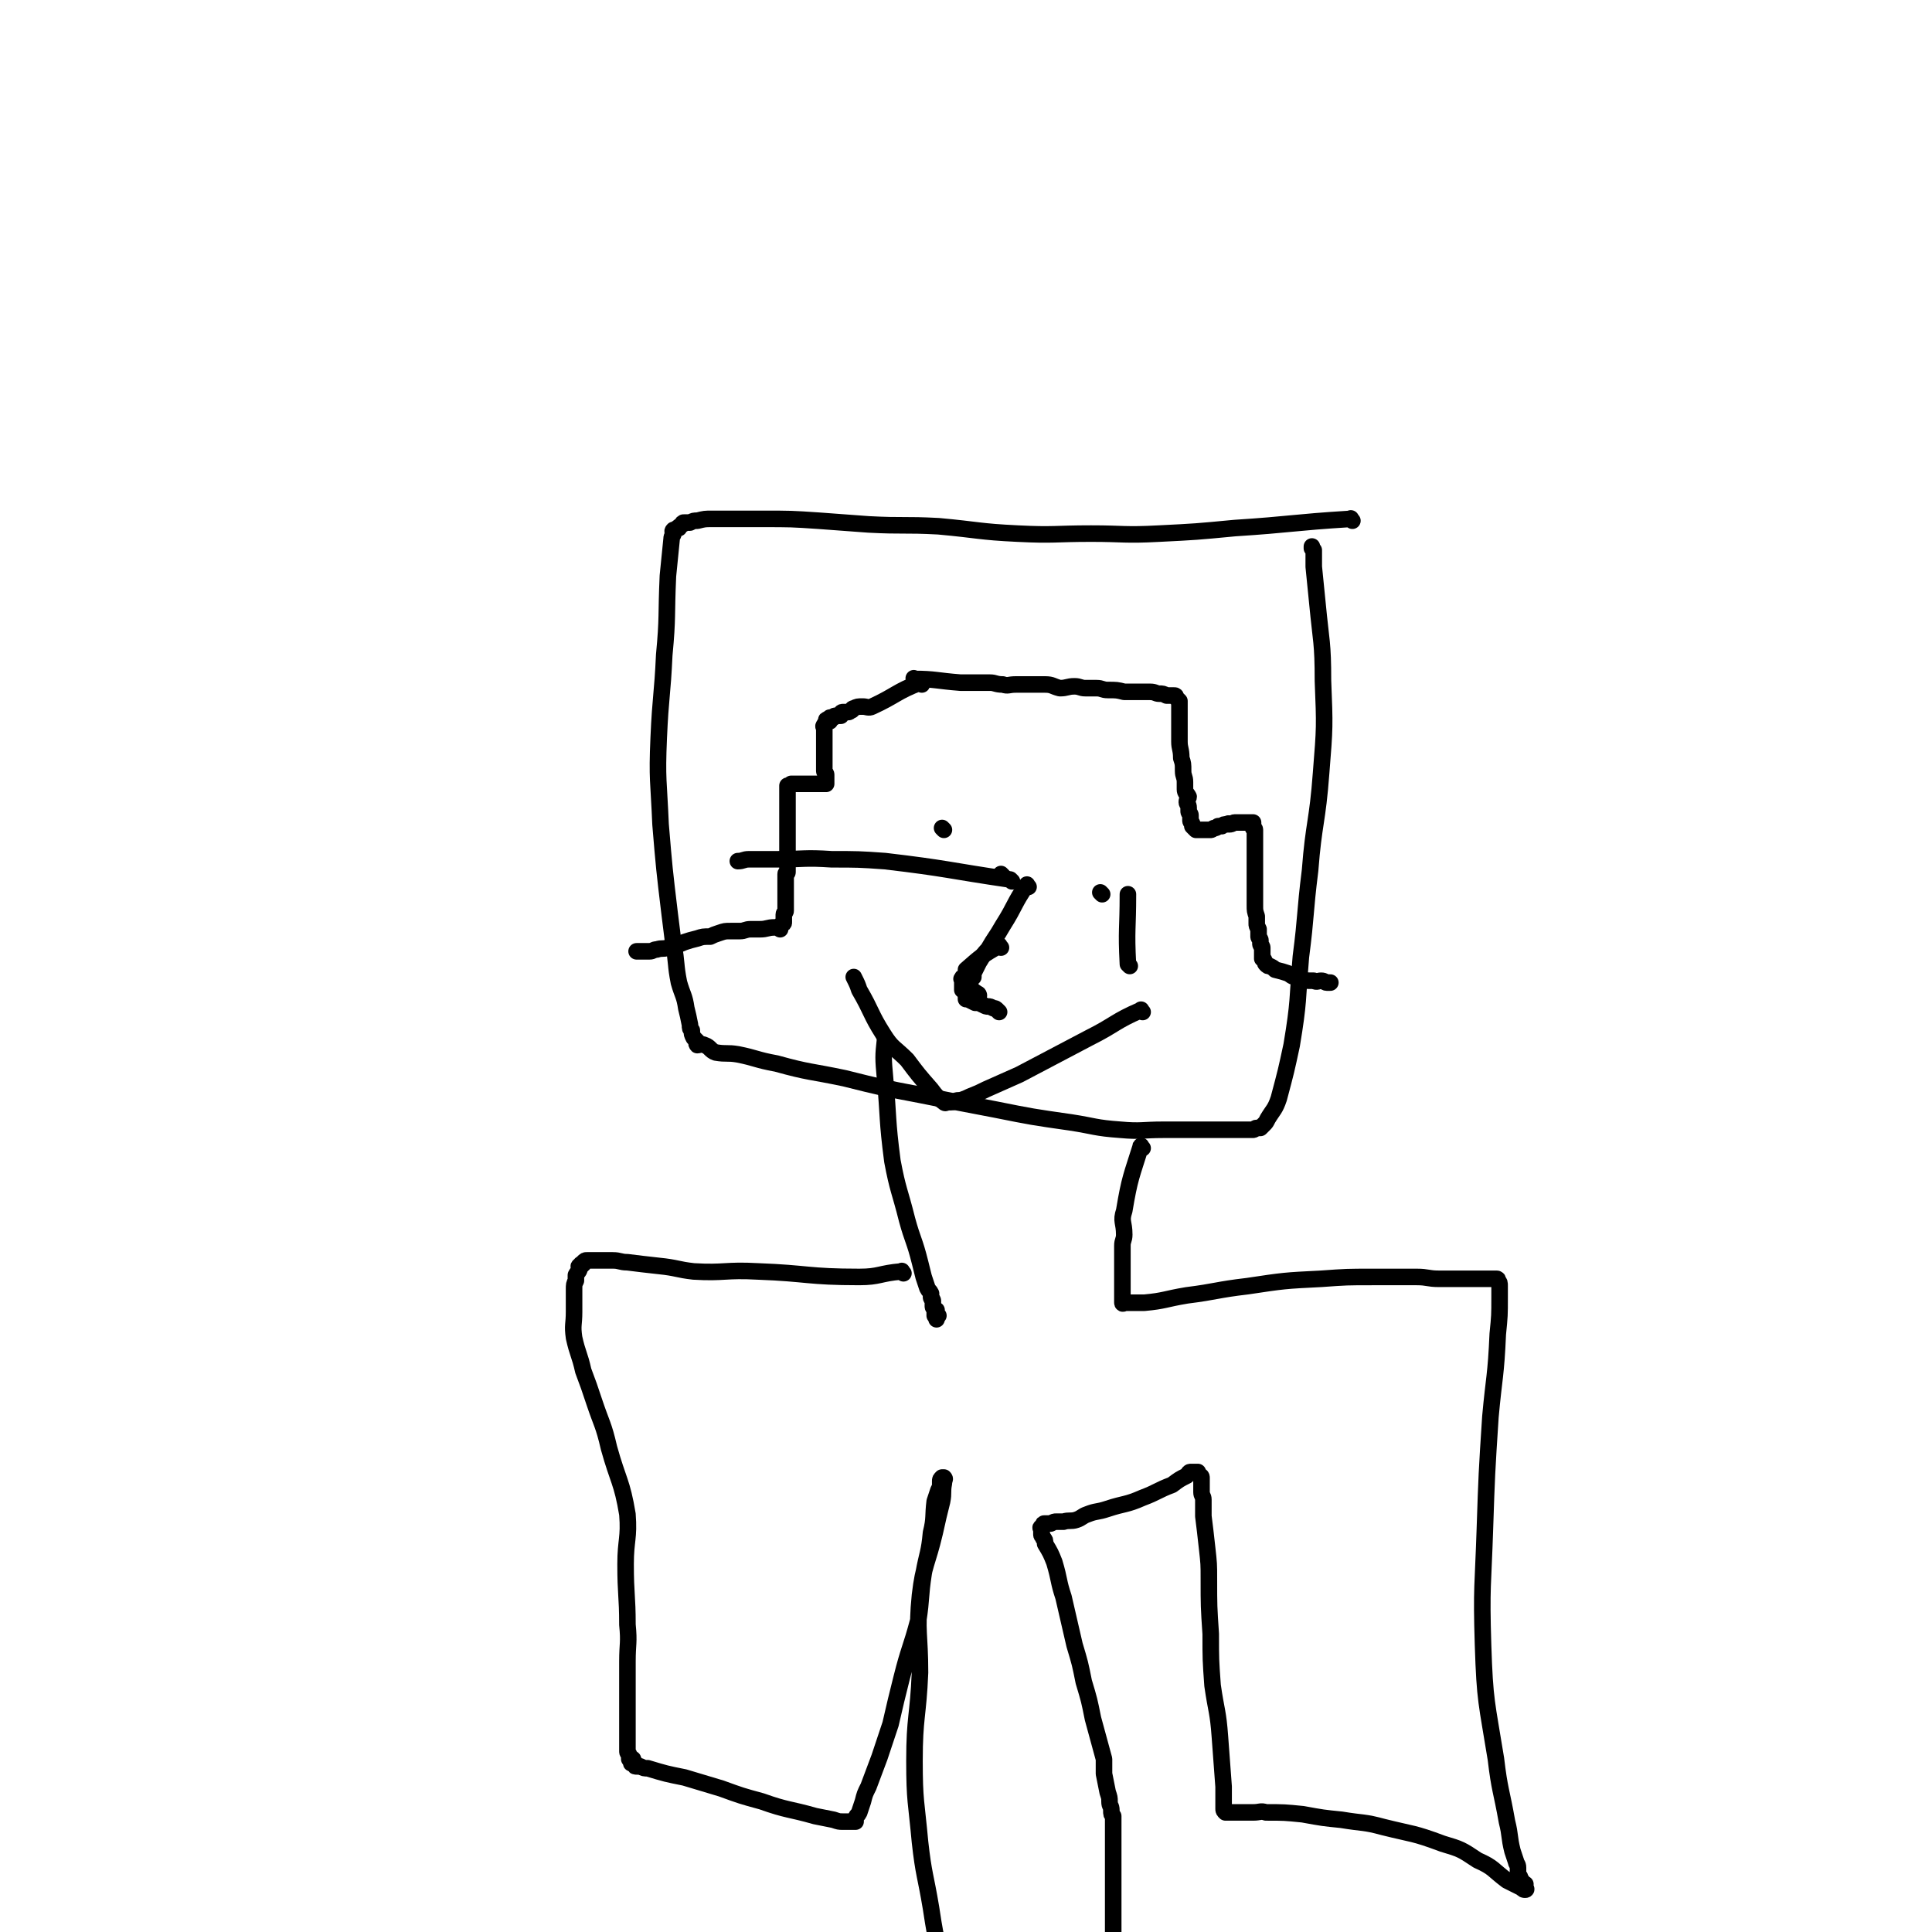
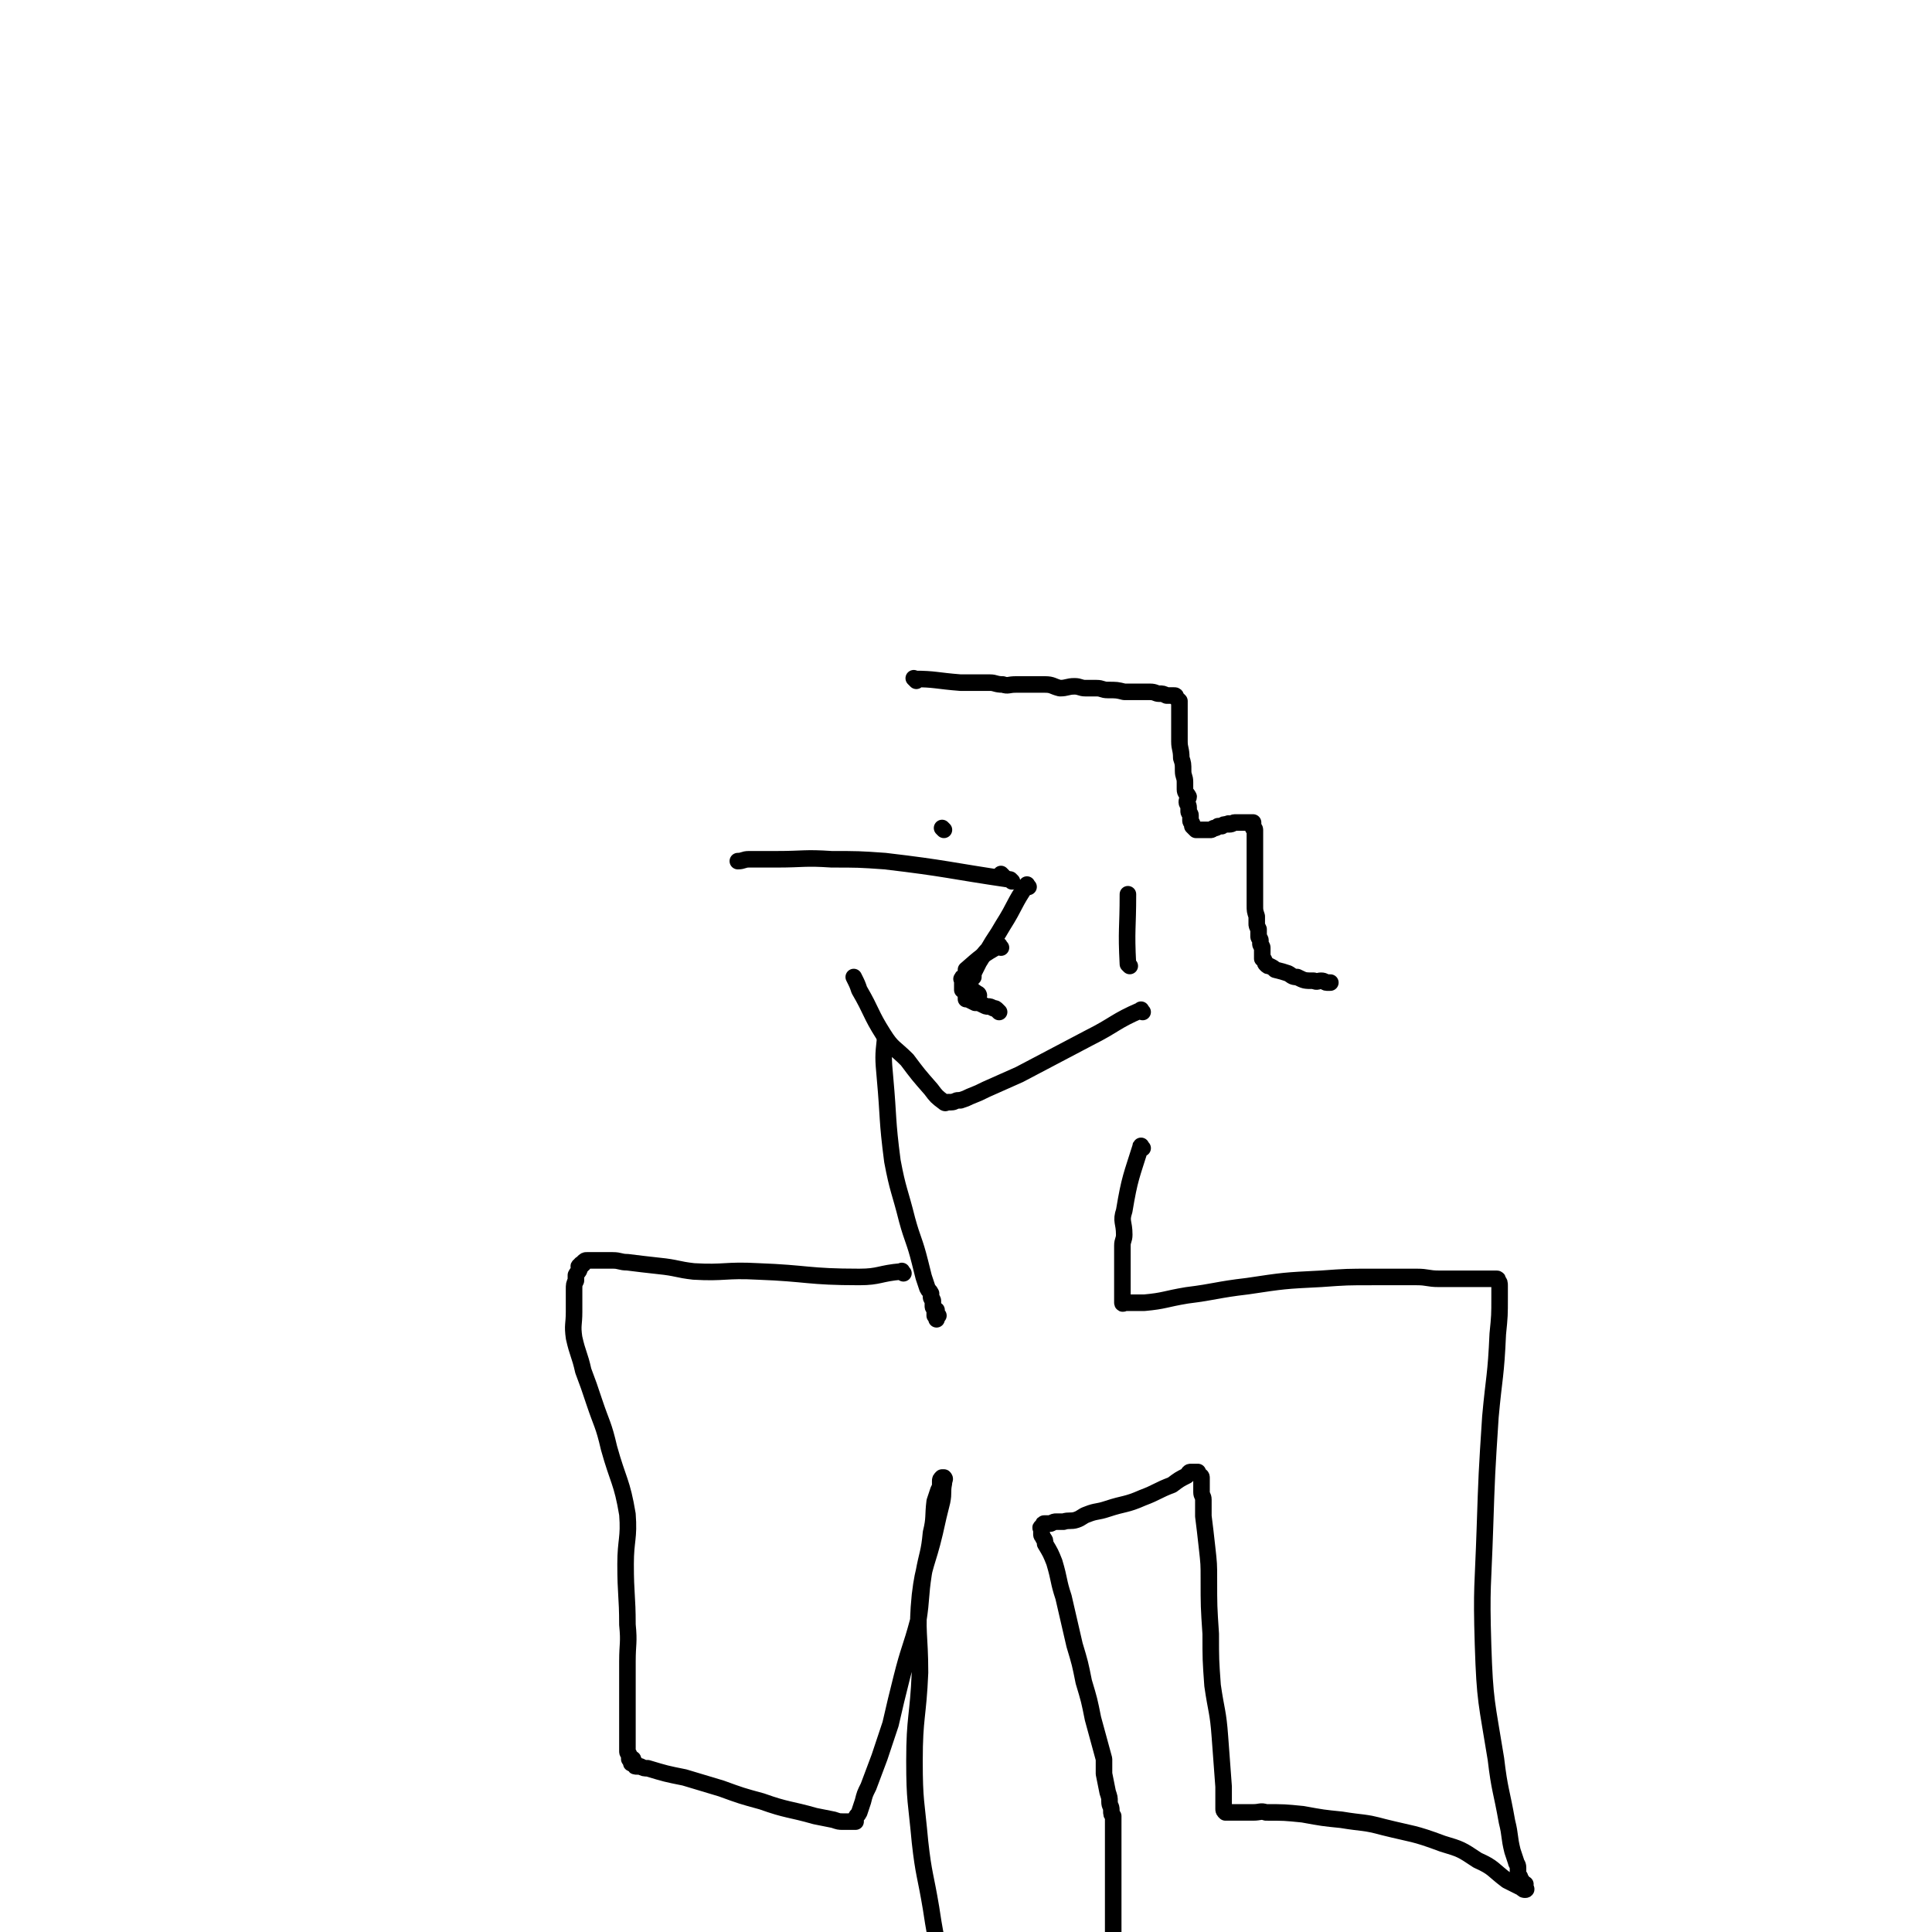
<svg xmlns="http://www.w3.org/2000/svg" viewBox="0 0 1050 1050" version="1.1">
  <g fill="none" stroke="#000000" stroke-width="9" stroke-linecap="round" stroke-linejoin="round">
-     <path d="M735,283c-1,-1 -1,-2 -1,-1 -32,2 -32,3 -63,5 -21,2 -21,2 -41,3 -19,1 -19,0 -37,0 -20,0 -20,1 -40,0 -21,-1 -21,-2 -43,-4 -19,-1 -19,0 -38,-1 -14,-1 -14,-1 -27,-2 -15,-1 -15,-1 -31,-1 -8,0 -8,0 -16,0 -5,0 -5,0 -11,0 -4,0 -4,0 -8,1 -2,0 -2,0 -4,1 -1,0 -1,0 -3,0 -1,0 -1,0 -1,1 -2,1 -2,1 -2,2 -1,0 -1,0 -1,0 -1,1 -2,1 -2,1 -1,1 0,1 0,2 0,1 -1,1 -1,3 -1,10 -1,10 -2,20 -1,22 0,22 -2,43 -1,22 -2,22 -3,45 -1,23 0,23 1,47 2,24 2,24 5,49 1,8 1,8 2,16 2,11 1,11 3,21 2,7 3,7 4,14 1,4 1,4 2,9 0,2 0,2 1,3 0,2 0,2 1,4 1,1 1,1 2,2 0,0 -1,1 0,2 1,0 2,-1 4,0 3,1 3,3 6,4 6,1 6,0 12,1 10,2 10,3 21,5 18,5 18,4 37,8 20,5 20,5 41,9 20,4 20,4 41,8 20,4 20,4 41,7 13,2 13,3 27,4 11,1 12,0 23,0 10,0 10,0 21,0 7,0 7,0 14,0 3,0 3,0 7,0 2,0 2,0 4,0 2,0 2,0 3,0 1,0 1,-1 2,-1 1,0 1,0 2,0 1,-1 1,-1 2,-2 1,-1 1,-1 2,-3 3,-5 4,-5 6,-11 4,-15 4,-15 7,-29 4,-24 3,-24 5,-48 3,-23 2,-23 5,-47 2,-26 4,-26 6,-53 2,-25 2,-25 1,-50 0,-21 -1,-21 -3,-42 -1,-10 -1,-10 -2,-20 0,-3 0,-3 0,-6 0,-1 0,-1 0,-3 0,0 0,0 -1,-1 0,-1 0,-1 0,-1 " />
    <path d="M482,566c-1,-1 -1,-2 -1,-1 -1,9 -1,10 0,21 2,22 1,22 4,45 3,16 4,16 8,32 3,11 4,11 7,23 1,4 1,4 2,8 1,3 1,3 2,6 1,2 1,1 2,3 0,1 0,1 0,2 0,1 1,1 1,2 0,1 0,1 0,2 0,1 0,1 0,1 0,1 1,1 2,2 0,0 -1,0 -1,1 0,1 0,1 0,1 0,1 0,1 0,1 0,0 1,0 2,0 0,0 -1,1 -1,1 0,1 0,1 0,1 " />
    <path d="M621,624c-1,-1 -1,-2 -1,-1 -5,16 -6,17 -9,35 -2,6 0,6 0,13 0,3 -1,3 -1,6 0,3 0,3 0,6 0,3 0,3 0,6 0,2 0,2 0,3 0,1 0,1 0,3 0,1 0,1 0,2 0,1 0,1 0,2 0,1 0,1 0,2 0,0 0,0 0,1 0,1 0,1 0,2 0,1 0,1 0,1 0,1 0,1 0,2 0,0 0,0 0,0 0,1 0,1 0,1 0,1 1,0 1,0 1,0 1,0 1,0 1,0 1,0 1,0 1,0 1,0 2,0 4,0 4,0 7,0 11,-1 11,-2 23,-4 16,-2 16,-3 33,-5 20,-3 20,-3 40,-4 14,-1 14,-1 28,-1 12,0 12,0 24,0 6,0 6,1 12,1 4,0 4,0 8,0 2,0 2,0 4,0 0,0 0,0 1,0 2,0 2,0 3,0 1,0 1,0 2,0 1,0 1,0 2,0 2,0 2,0 3,0 1,0 1,0 1,0 1,0 1,0 2,0 1,0 1,0 2,0 0,0 0,0 0,0 1,0 1,0 2,0 0,0 1,0 1,0 1,0 1,0 1,1 1,1 1,1 1,3 0,3 0,3 0,6 0,10 0,10 -1,20 -1,23 -2,23 -4,45 -2,31 -2,31 -3,61 -1,31 -2,31 -1,63 1,31 2,31 7,62 2,17 3,17 6,34 2,8 1,8 3,16 1,3 1,3 2,6 0,1 1,1 1,3 0,1 0,1 0,3 0,0 0,1 0,1 0,1 1,1 1,1 0,1 0,1 0,2 0,0 1,0 1,0 0,1 0,1 0,2 0,0 0,0 1,0 0,0 0,0 1,0 0,0 -1,1 -1,1 0,1 1,1 1,1 1,1 0,1 0,1 -1,0 -1,0 -2,-1 -4,-2 -4,-2 -8,-4 -8,-6 -7,-7 -16,-11 -9,-6 -9,-6 -19,-9 -16,-6 -16,-5 -32,-9 -11,-3 -11,-2 -23,-4 -10,-1 -10,-1 -21,-3 -10,-1 -10,-1 -20,-1 -3,-1 -3,0 -7,0 -2,0 -2,0 -3,0 -2,0 -2,0 -3,0 -1,0 -1,0 -2,0 -1,0 -1,0 -2,0 -1,0 -1,0 -1,0 -1,0 -1,0 -2,0 -1,0 -1,0 -1,0 -1,0 -1,0 -1,0 -1,-1 -1,-1 -1,-2 0,-1 0,-1 0,-2 0,-5 0,-5 0,-10 -1,-13 -1,-13 -2,-27 -1,-14 -2,-14 -4,-28 -1,-14 -1,-14 -1,-28 -1,-15 -1,-15 -1,-30 0,-8 0,-8 -1,-17 -1,-9 -1,-9 -2,-17 0,-5 0,-5 0,-9 0,-2 -1,-2 -1,-4 0,0 0,0 0,-1 0,-1 0,-1 0,-2 0,-1 0,-1 0,-2 0,-1 0,-1 0,-1 0,-1 0,-1 0,-1 0,-1 0,-1 0,-1 0,-1 -1,-1 -1,-1 -1,-1 0,-1 -1,-1 0,0 0,0 0,0 -1,0 0,-1 0,-1 0,0 -1,0 -1,0 -1,0 -1,0 -1,0 -1,0 -1,0 -2,0 -1,0 -1,1 -2,2 -4,2 -4,2 -8,5 -8,3 -8,4 -16,7 -9,4 -10,3 -19,6 -6,2 -6,1 -11,3 -3,1 -3,2 -6,3 -3,1 -4,0 -7,1 -2,0 -2,0 -4,0 -1,0 -1,0 -3,1 -1,0 -1,0 -1,0 -1,0 -2,0 -2,0 -1,0 -1,0 -1,1 0,0 0,1 0,1 0,0 -1,0 -1,0 -1,0 0,1 0,1 0,1 0,1 0,2 0,0 0,0 0,1 0,1 1,1 1,2 1,1 1,1 1,3 3,5 3,5 5,10 3,10 2,10 5,19 3,13 3,13 6,26 3,10 3,10 5,20 3,10 3,10 5,20 3,11 3,11 6,22 0,4 0,4 0,8 1,5 1,5 2,10 1,3 1,3 1,5 0,3 1,2 1,5 0,2 0,2 1,3 0,2 0,2 0,4 0,1 0,1 0,3 0,2 0,2 0,4 0,1 0,1 0,2 0,3 0,3 0,5 0,3 0,3 0,6 0,3 0,3 0,6 0,3 0,3 0,7 0,4 0,4 0,8 0,4 0,4 0,8 0,4 0,4 0,8 0,3 0,3 0,6 0,1 -1,1 -1,3 0,1 0,1 0,2 0,1 0,1 0,1 " />
    <path d="M491,692c-1,-1 -1,-2 -1,-1 -12,1 -12,3 -23,3 -28,0 -28,-2 -55,-3 -18,-1 -18,1 -35,0 -9,-1 -9,-2 -19,-3 -9,-1 -9,-1 -17,-2 -4,0 -4,-1 -8,-1 -3,0 -3,0 -5,0 -2,0 -2,0 -4,0 0,0 0,0 -1,0 -2,0 -2,0 -3,0 -1,0 -1,0 -1,0 -1,0 -1,0 -2,1 0,0 0,1 0,1 -1,0 -1,0 -1,0 -1,0 0,1 0,1 0,0 -1,0 -1,0 -1,0 0,1 0,1 0,2 -1,2 -2,4 0,1 0,1 0,3 -1,2 -1,2 -1,5 0,6 0,6 0,12 0,7 -1,7 0,14 2,9 3,9 5,18 3,8 3,8 6,17 4,12 5,12 8,25 5,18 7,18 10,36 1,13 -1,14 -1,27 0,17 1,17 1,33 1,10 0,10 0,20 0,8 0,8 0,15 0,8 0,8 0,15 0,4 0,4 0,9 0,3 0,3 0,6 0,0 0,0 0,1 0,2 0,2 0,3 0,1 1,1 1,2 0,1 0,1 0,2 0,0 1,-1 2,0 0,1 -1,2 -1,2 0,1 1,0 2,0 0,0 0,1 0,1 0,1 0,1 1,1 1,0 1,0 2,0 2,1 2,1 4,1 10,3 10,3 20,5 10,3 10,3 20,6 11,4 11,4 22,7 14,5 15,4 29,8 5,1 5,1 10,2 3,1 3,1 5,1 1,0 1,0 2,0 1,0 1,0 3,0 1,0 1,0 2,0 0,-1 0,-1 0,-2 1,-2 1,-1 2,-3 1,-3 1,-3 2,-6 1,-4 1,-4 3,-8 3,-8 3,-8 6,-16 3,-9 3,-9 6,-18 3,-13 3,-13 6,-25 4,-16 5,-16 9,-31 2,-13 1,-13 3,-26 2,-11 3,-11 4,-22 2,-8 1,-9 2,-17 1,-3 1,-3 2,-6 1,-2 1,-2 1,-3 0,-1 0,-1 0,-2 0,-1 0,-1 1,-2 0,0 0,0 1,0 0,0 0,0 0,0 1,1 0,1 0,3 -1,5 0,5 -1,10 -2,8 -2,8 -4,17 -4,17 -6,17 -8,34 -2,20 0,21 0,42 -1,24 -3,24 -3,48 0,22 1,22 3,44 2,18 3,18 6,36 2,13 2,13 5,26 2,8 2,8 4,16 1,5 2,5 3,11 0,2 0,2 0,4 0,2 1,2 1,4 0,1 0,1 0,3 0,0 0,1 0,1 0,1 1,1 1,2 0,1 0,1 0,2 0,1 0,1 0,2 0,1 0,1 0,1 0,1 0,1 0,2 0,1 0,1 0,1 " />
-     <path d="M501,372c-1,-1 -1,-2 -1,-1 -13,5 -13,7 -26,13 -2,1 -3,0 -5,0 -3,0 -3,0 -5,1 -1,0 -1,1 -1,1 -1,0 -1,1 -2,1 -1,0 -2,0 -3,0 -1,0 -1,1 -1,2 -1,0 -1,0 -1,0 -1,0 -2,0 -2,0 -1,0 -1,1 -1,1 0,0 -1,0 -1,0 -1,0 -1,0 -1,0 0,0 0,1 0,2 0,0 -1,-1 -1,-1 -1,0 -1,0 -1,1 0,0 0,1 0,1 0,1 -1,0 -1,1 -1,1 0,1 0,1 0,1 0,1 0,1 0,1 0,1 0,1 0,1 0,1 0,2 0,0 0,0 0,1 0,1 0,1 0,2 0,2 0,2 0,4 0,1 0,1 0,2 0,1 0,1 0,3 0,1 0,1 0,1 0,2 0,2 0,3 0,1 0,1 0,2 0,1 0,1 0,2 0,1 1,1 1,2 0,0 0,0 0,1 0,1 0,1 0,1 0,1 0,1 0,2 0,0 0,0 0,0 0,1 0,1 0,1 0,0 0,0 -1,0 -1,0 -1,0 -1,0 -1,0 -1,0 -1,0 -1,0 -1,0 -2,0 -1,0 -1,0 -2,0 0,0 0,0 -1,0 -1,0 -1,0 -1,0 -1,0 -1,0 -1,0 -1,0 -1,0 -2,0 -1,0 -1,0 -2,0 0,0 0,0 -1,0 -1,0 -1,0 -2,0 -1,0 -1,0 -2,0 0,0 0,1 -1,1 0,0 0,0 0,0 -1,0 -1,0 -1,0 0,1 0,1 0,2 0,1 0,1 0,2 0,1 0,1 0,2 0,2 0,2 0,5 0,2 0,2 0,4 0,2 0,2 0,4 0,2 0,2 0,5 0,2 0,2 0,5 0,1 0,1 0,2 0,2 0,2 0,5 0,2 0,2 0,3 0,2 0,2 0,4 0,2 0,2 0,4 0,1 -1,0 -1,1 0,2 0,2 0,3 0,1 0,1 0,2 0,1 0,1 0,3 0,1 0,1 0,2 0,2 0,2 0,4 0,1 0,1 0,1 0,1 0,1 0,2 0,1 0,2 0,3 0,1 -1,1 -1,2 0,1 0,1 0,2 0,0 0,0 0,1 0,0 0,1 0,1 0,1 0,1 -1,1 0,1 -1,1 -1,1 0,1 0,1 0,2 0,0 -1,-1 -2,-1 -1,0 -1,0 -1,0 -4,0 -4,1 -8,1 -2,0 -2,0 -5,0 -3,0 -3,1 -6,1 -2,0 -3,0 -5,0 -3,0 -3,0 -6,1 -3,1 -3,1 -5,2 -4,0 -4,0 -7,1 -4,1 -4,1 -7,2 -5,2 -4,2 -9,3 -3,1 -3,0 -6,1 -2,0 -2,1 -4,1 -4,0 -4,0 -7,0 " />
    <path d="M498,370c-1,-1 -2,-2 -1,-1 11,0 12,1 25,2 2,0 2,0 4,0 6,0 6,0 12,0 3,0 3,1 7,1 3,1 3,0 7,0 4,0 4,0 8,0 4,0 4,0 8,0 4,0 4,1 8,2 4,0 4,-1 8,-1 3,0 3,1 6,1 3,0 3,0 6,0 3,0 3,1 6,1 5,0 5,0 9,1 3,0 3,0 6,0 2,0 2,0 4,0 2,0 2,0 4,0 3,0 3,1 5,1 2,0 2,0 4,1 1,0 1,0 2,0 1,0 1,0 2,0 1,0 1,0 1,1 1,1 1,1 2,2 0,0 0,0 0,0 0,1 0,1 0,2 0,1 0,1 0,2 0,1 0,1 0,2 0,2 0,2 0,5 0,5 0,6 0,11 0,4 1,4 1,9 1,3 1,3 1,7 0,3 1,3 1,6 0,2 0,2 0,4 0,2 1,2 2,4 0,1 -1,1 -1,3 0,1 1,1 1,3 0,1 0,1 0,2 0,1 1,1 1,2 0,1 0,1 0,3 0,1 1,1 1,2 0,0 0,0 0,1 1,1 1,1 1,1 1,1 1,1 1,1 1,0 1,0 1,0 1,0 1,0 2,0 0,0 0,0 0,0 1,0 1,0 3,0 0,0 0,0 0,0 1,0 1,0 2,0 1,0 1,-1 2,-1 1,0 1,0 2,-1 1,0 1,0 2,0 1,-1 1,-1 3,-1 1,-1 1,0 1,0 2,0 2,-1 3,-1 1,0 1,0 2,0 1,0 1,0 3,0 1,0 1,0 2,0 1,0 1,0 2,0 0,0 0,0 1,0 0,0 0,1 0,1 0,1 0,1 0,2 0,0 1,0 1,1 0,1 0,1 0,2 0,0 0,0 0,0 0,2 0,2 0,4 0,1 0,1 0,2 0,6 0,6 0,11 0,7 0,7 0,13 0,5 0,5 0,9 0,3 0,3 1,6 0,2 0,2 0,4 0,1 0,1 1,3 0,0 0,0 0,1 0,2 0,2 0,3 0,1 1,1 1,2 0,1 0,1 0,2 0,1 1,1 1,2 0,1 0,1 0,3 0,0 0,0 0,1 0,1 0,1 0,2 0,0 1,0 1,1 1,1 0,1 1,2 1,1 1,1 2,1 2,1 2,1 3,2 4,1 4,1 7,2 2,1 2,2 5,2 4,2 4,2 9,2 2,1 2,0 4,0 2,0 2,1 3,1 1,0 1,0 2,0 " />
    <path d="M513,451c-1,-1 -1,-1 -1,-1 " />
-     <path d="M599,486c-1,-1 -1,-1 -1,-1 " />
    <path d="M621,550c-1,-1 -1,-2 -1,-1 -14,6 -14,8 -28,15 -19,10 -19,10 -38,20 -9,4 -9,4 -18,8 -4,2 -4,2 -9,4 -2,1 -2,1 -5,2 -1,0 -1,0 -1,0 -2,0 -2,1 -4,1 0,0 0,0 0,0 -1,0 -1,0 -2,0 -1,0 -1,1 -2,0 -4,-3 -4,-3 -7,-7 -7,-8 -7,-8 -13,-16 -7,-7 -8,-6 -13,-14 -7,-11 -6,-12 -13,-24 -1,-3 -1,-3 -3,-7 " />
    <path d="M545,476c-1,-1 -1,-1 -1,-1 " />
    <path d="M544,515c-1,-1 -1,-2 -1,-1 -9,5 -10,6 -18,13 0,0 0,1 0,2 0,1 0,1 -1,2 -1,0 -1,0 -1,1 -1,0 0,0 0,1 0,1 0,1 0,2 0,0 0,0 0,0 0,1 0,1 0,1 0,1 0,1 0,2 0,0 1,0 2,0 1,1 0,1 2,2 1,0 1,-1 2,-1 1,0 1,0 2,1 1,0 1,1 1,1 " />
    <path d="M559,482c-1,-1 -1,-2 -1,-1 -7,10 -6,11 -13,22 -4,7 -4,6 -8,13 -3,3 -3,4 -5,7 -1,2 -1,2 -2,4 -1,2 -1,2 -1,4 -1,0 -1,0 -1,1 -1,1 0,1 -1,3 0,1 0,1 -1,2 -1,0 -1,-1 -1,0 -1,1 0,1 0,2 0,1 0,1 0,2 0,1 0,1 0,2 0,0 1,0 1,0 2,1 2,1 4,2 2,0 2,0 4,1 2,1 2,1 3,1 1,0 1,0 3,1 1,0 1,0 2,1 0,0 0,0 1,1 " />
    <path d="M550,479c-1,-1 -1,-1 -1,-1 -34,-5 -34,-6 -68,-10 -14,-1 -15,-1 -29,-1 -15,-1 -15,0 -30,0 -7,0 -8,0 -15,0 -3,0 -3,1 -6,1 " />
    <path d="M614,525c-1,-1 -1,-1 -1,-1 -1,-19 0,-19 0,-38 " />
  </g>
</svg>